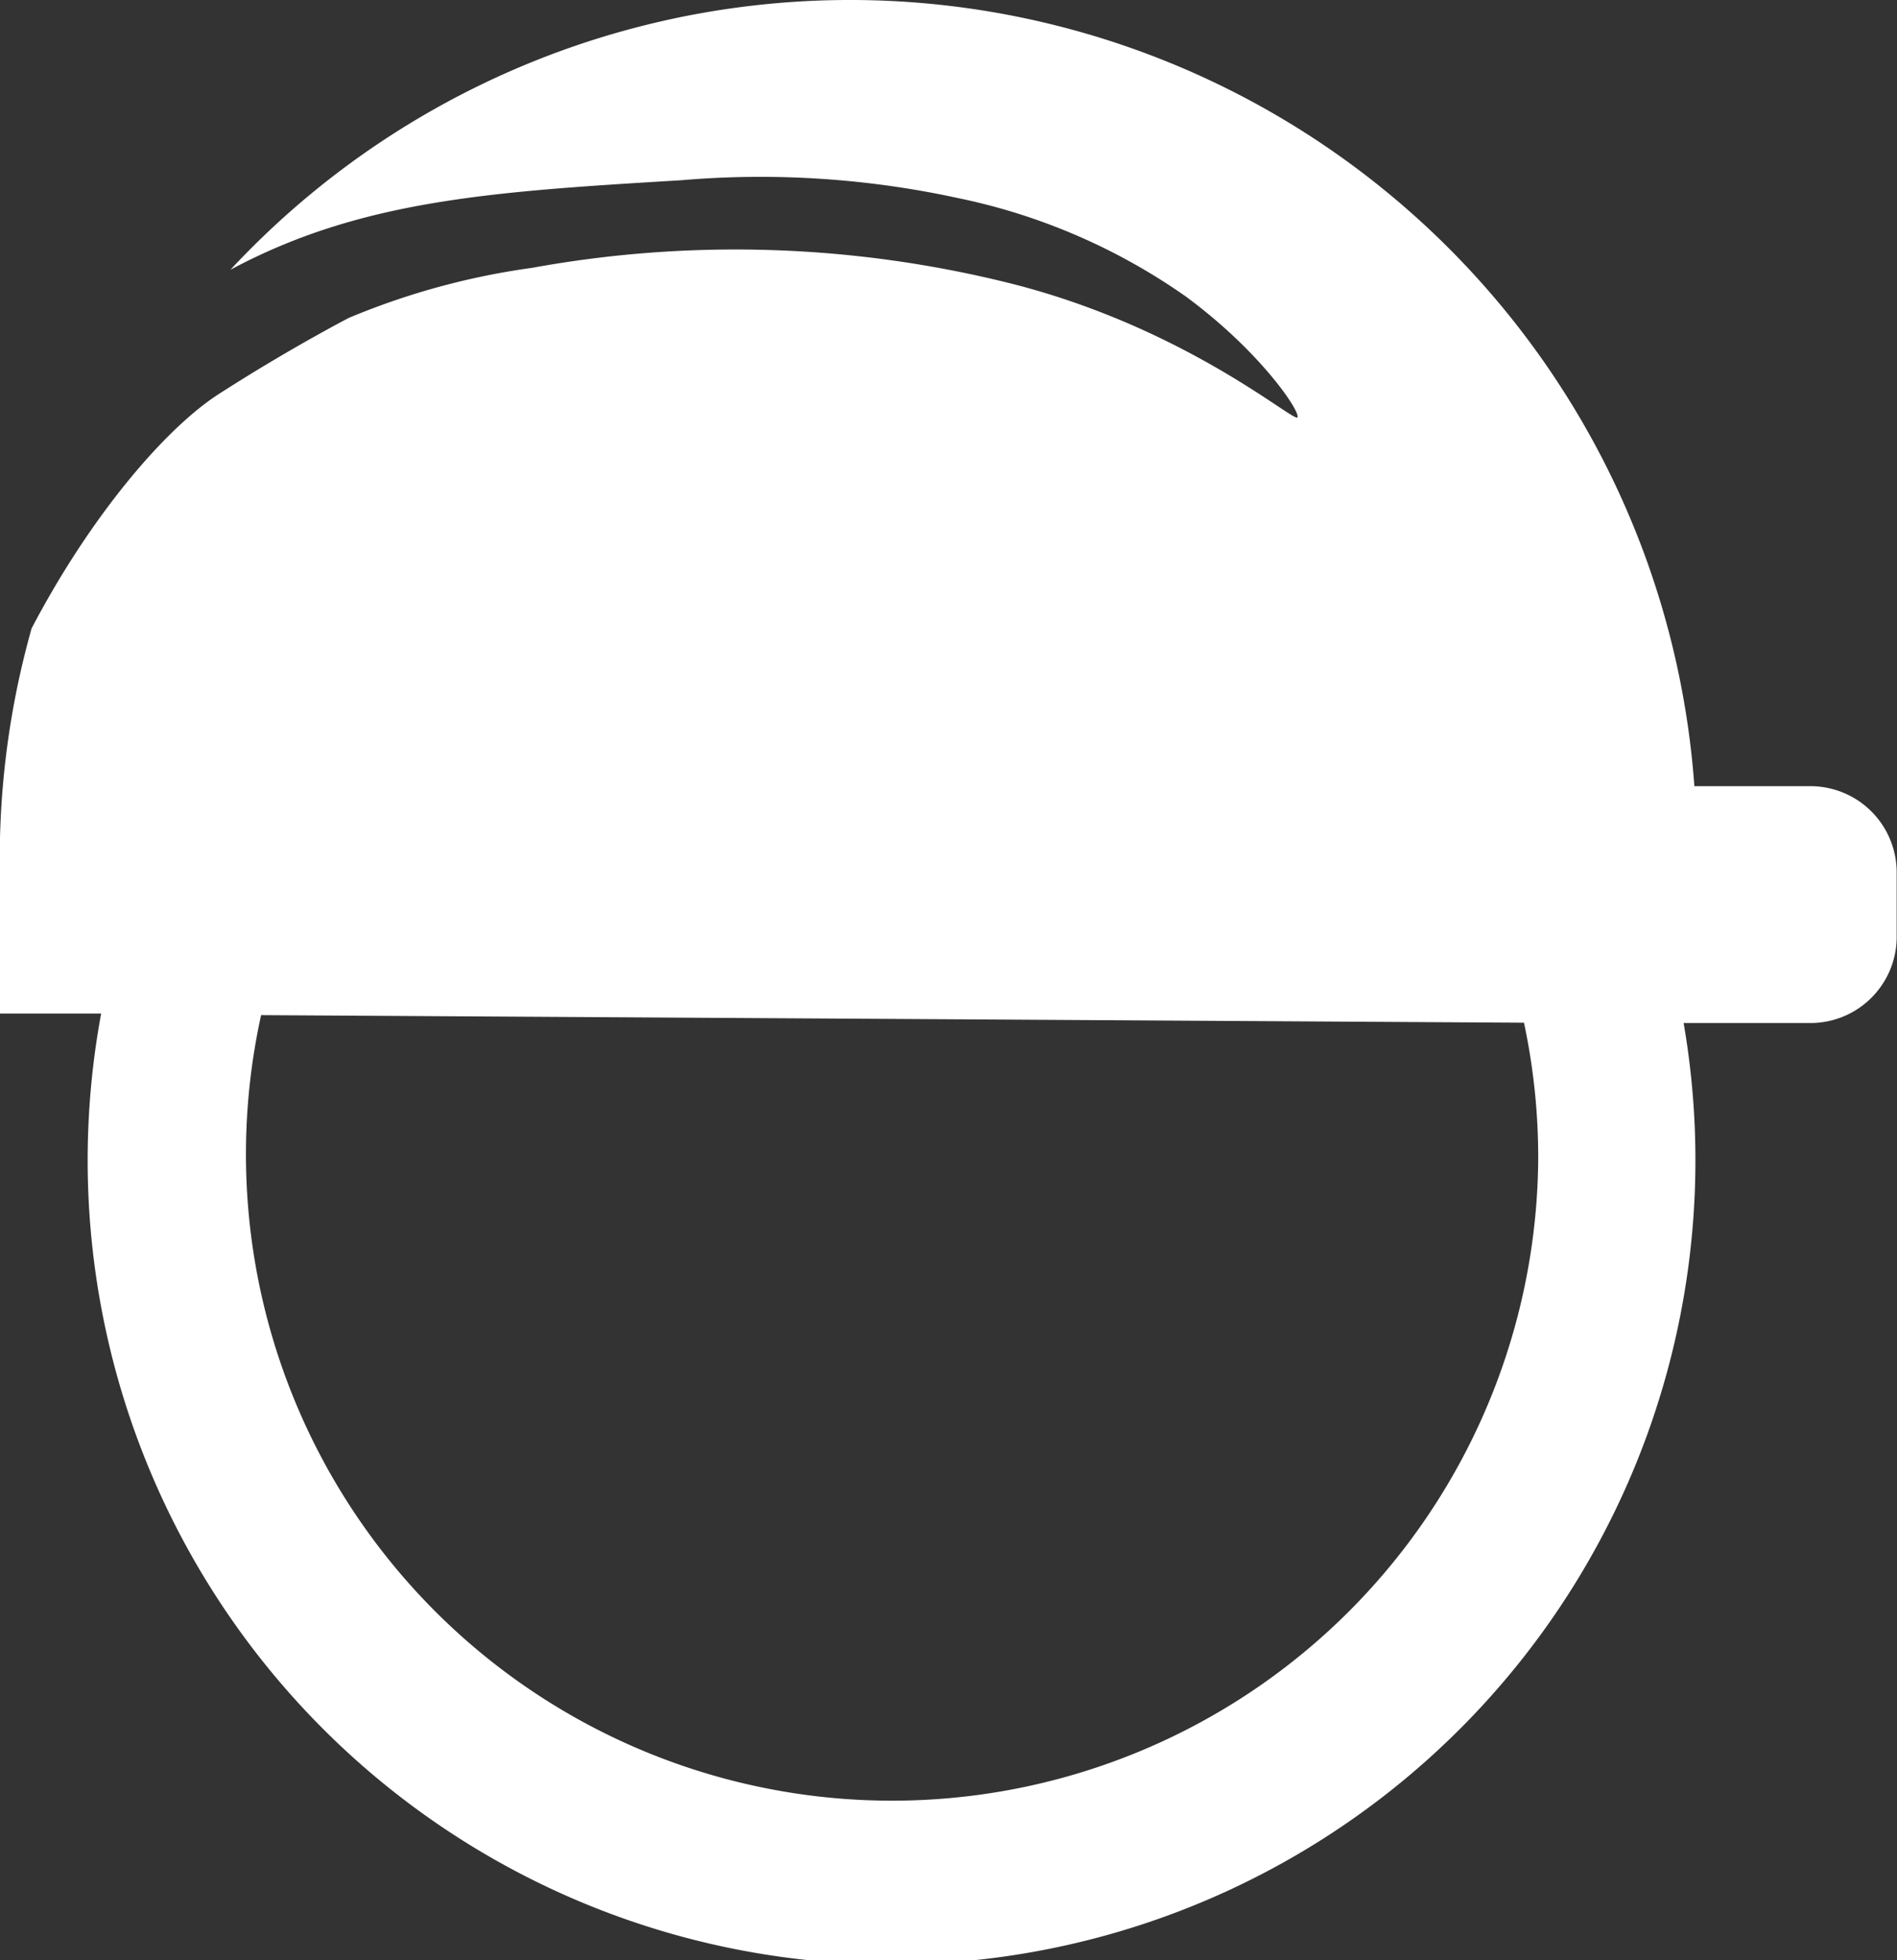
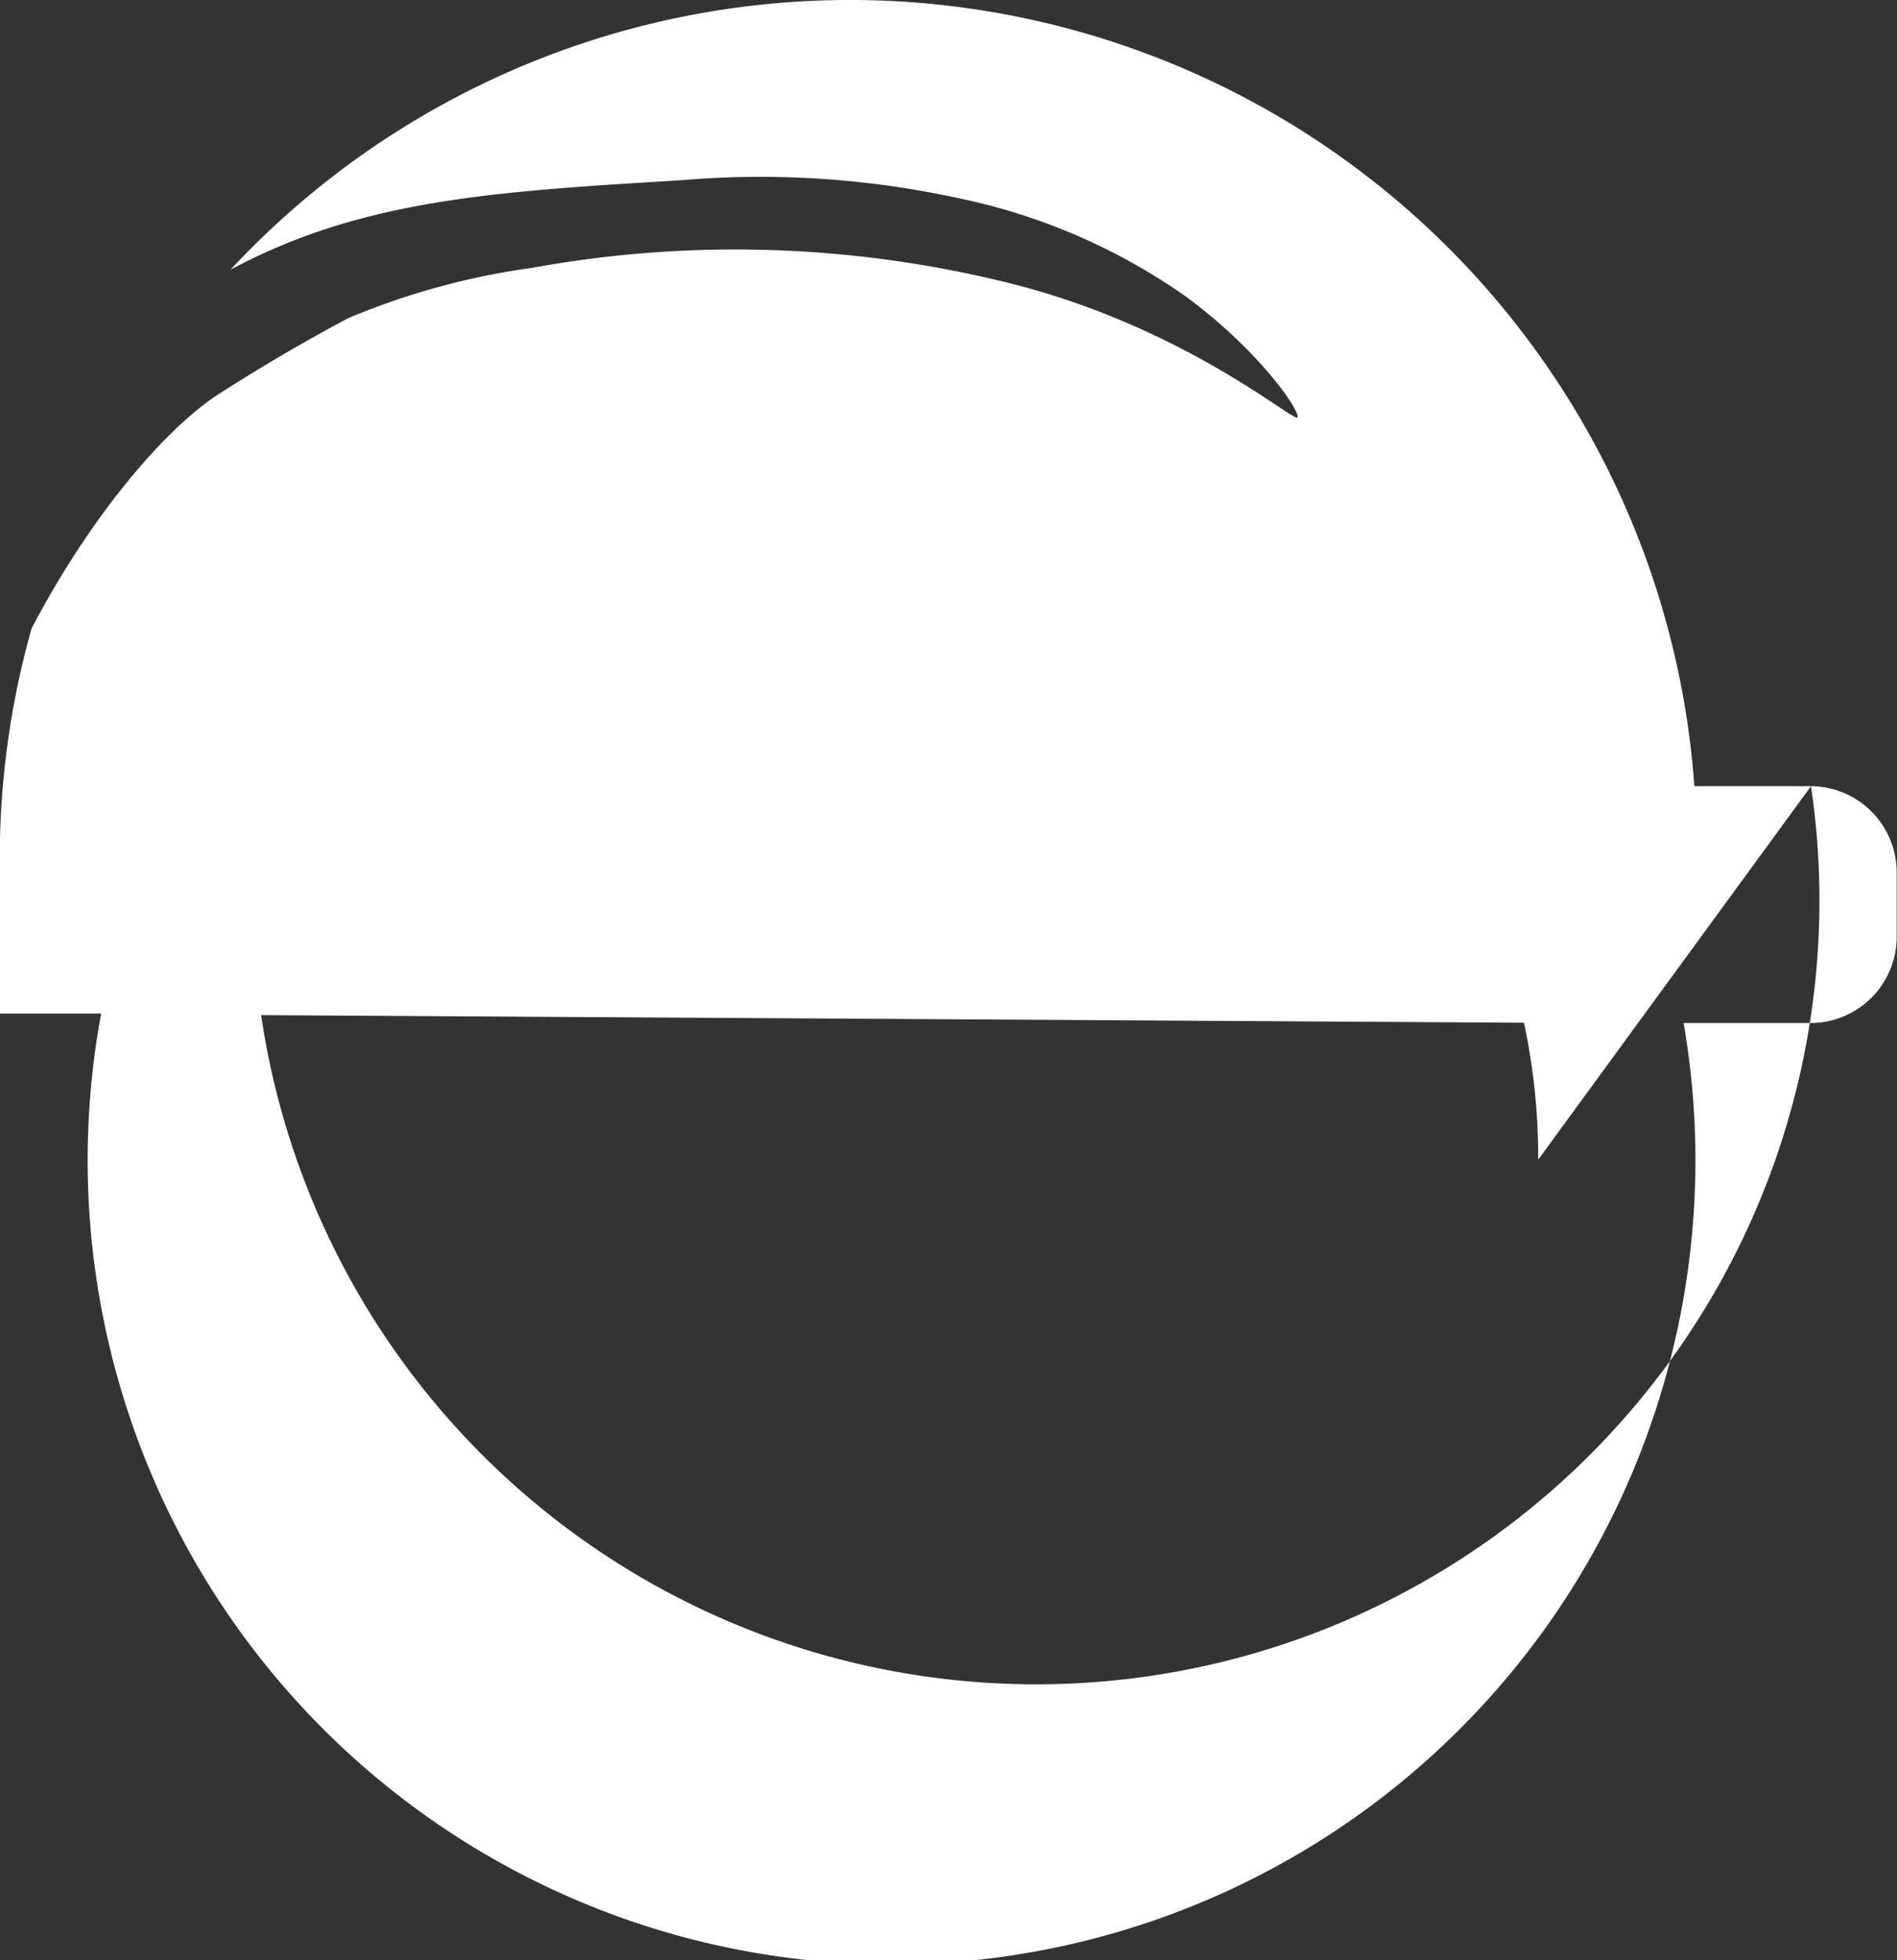
<svg xmlns="http://www.w3.org/2000/svg" viewBox="0 0 60.01 61.98">
  <rect x="0" y="0" width="60.01" height="61.98" fill="#333333" stroke="none" />
  <defs>
    <style>.cls-1{fill:#fff;}</style>
  </defs>
  <title>Recurso 21</title>
  <g id="Capa_2" data-name="Capa 2">
    <g id="Capa_4" data-name="Capa 4">
-       <path class="cls-1" d="M57.29,24.86l-3.69,0A26.78,26.78,0,0,0,7.29,8.53c4.13-2.21,8.26-2.47,14.25-2.83a29.45,29.45,0,0,1,8.75.56,19.31,19.31,0,0,1,7.2,3.1c2.4,1.76,3.68,3.7,3.55,3.84s-3.52-2.82-9-4.22a35.89,35.89,0,0,0-15.21-.51,23.16,23.16,0,0,0-5.79,1.58h0S9.2,11,7,12.41c-1.69,1.05-4.09,3.82-6,7.46A26.8,26.8,0,0,0,0,26.49H0l0,5.56,3.2,0a25.43,25.43,0,1,0,50.06.3h.4l3.58,0A2.73,2.73,0,0,0,60,29.68V27.6A2.73,2.73,0,0,0,57.29,24.86ZM48.66,36.67A20.44,20.44,0,1,1,8.26,32.1l39.95.24A20.42,20.42,0,0,1,48.66,36.67Z" />
+       <path class="cls-1" d="M57.29,24.86l-3.69,0A26.78,26.78,0,0,0,7.29,8.53c4.13-2.21,8.26-2.47,14.25-2.83a29.45,29.45,0,0,1,8.75.56,19.31,19.31,0,0,1,7.2,3.1c2.4,1.76,3.68,3.7,3.55,3.84s-3.52-2.82-9-4.22a35.89,35.89,0,0,0-15.21-.51,23.16,23.16,0,0,0-5.79,1.58h0S9.2,11,7,12.41c-1.69,1.05-4.09,3.82-6,7.46A26.8,26.8,0,0,0,0,26.49H0l0,5.56,3.2,0a25.43,25.43,0,1,0,50.06.3h.4l3.58,0A2.73,2.73,0,0,0,60,29.68V27.6A2.73,2.73,0,0,0,57.29,24.86ZA20.44,20.44,0,1,1,8.26,32.1l39.95.24A20.42,20.42,0,0,1,48.66,36.67Z" />
    </g>
  </g>
</svg>